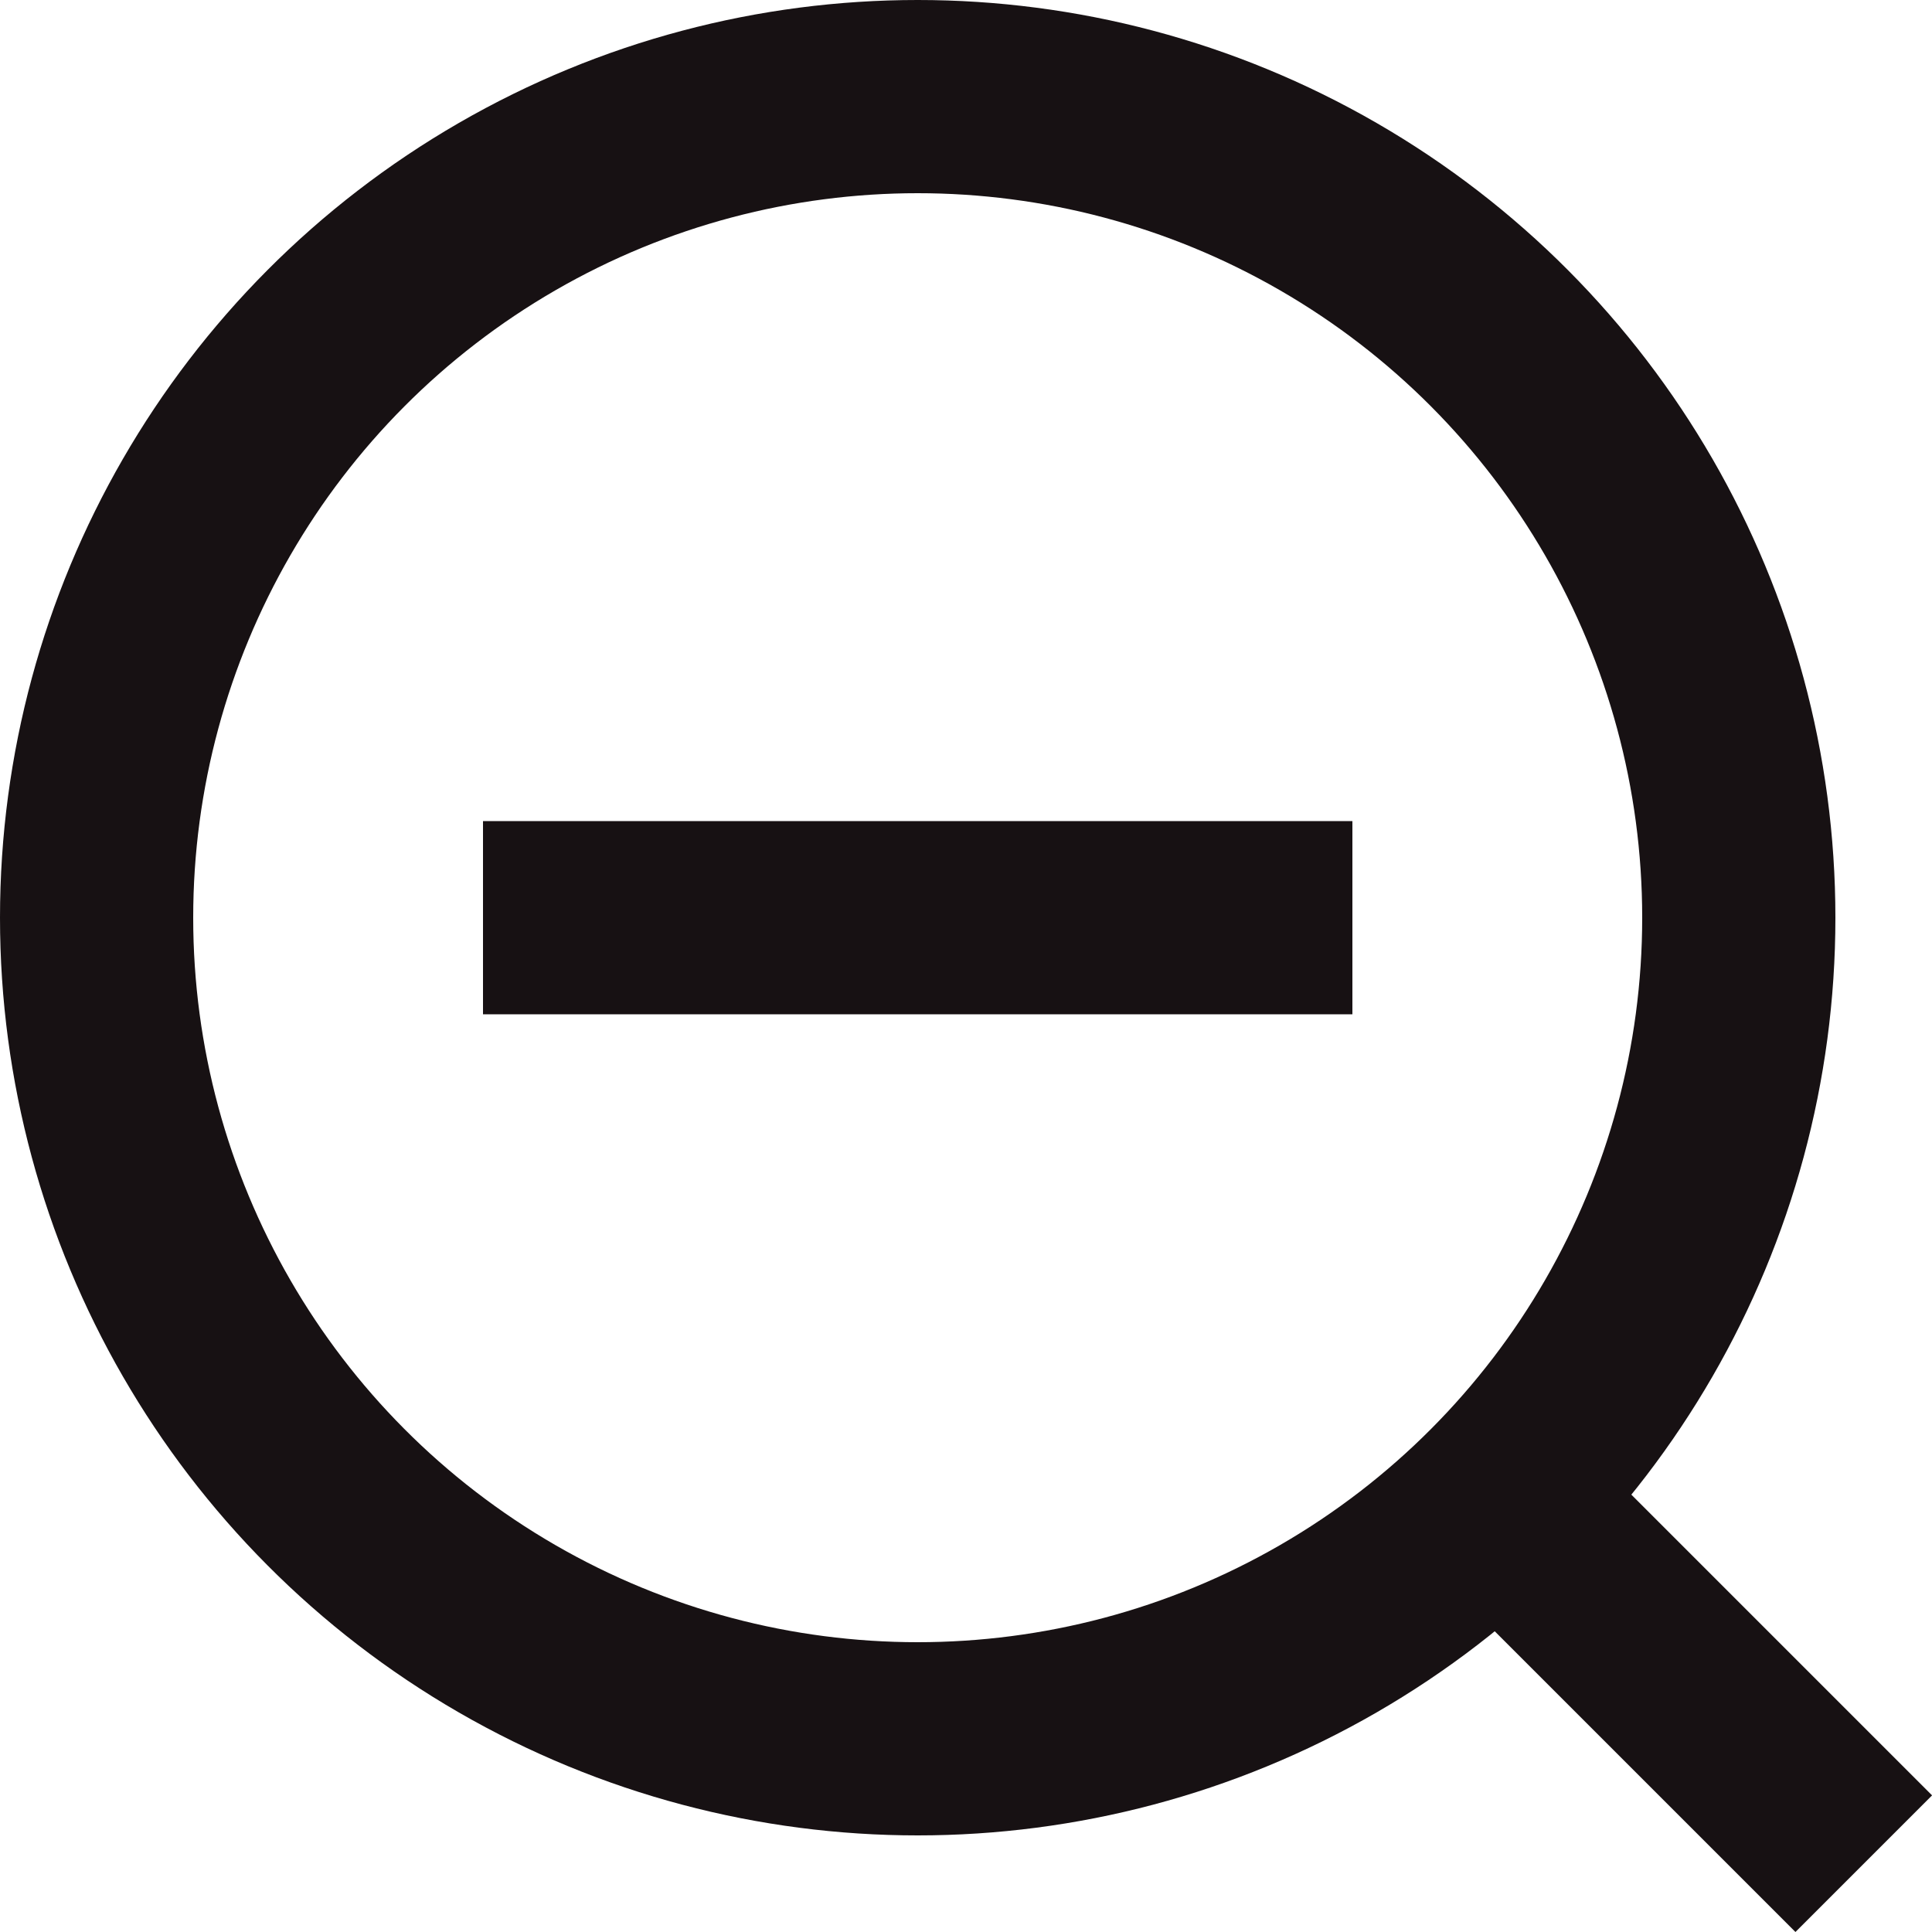
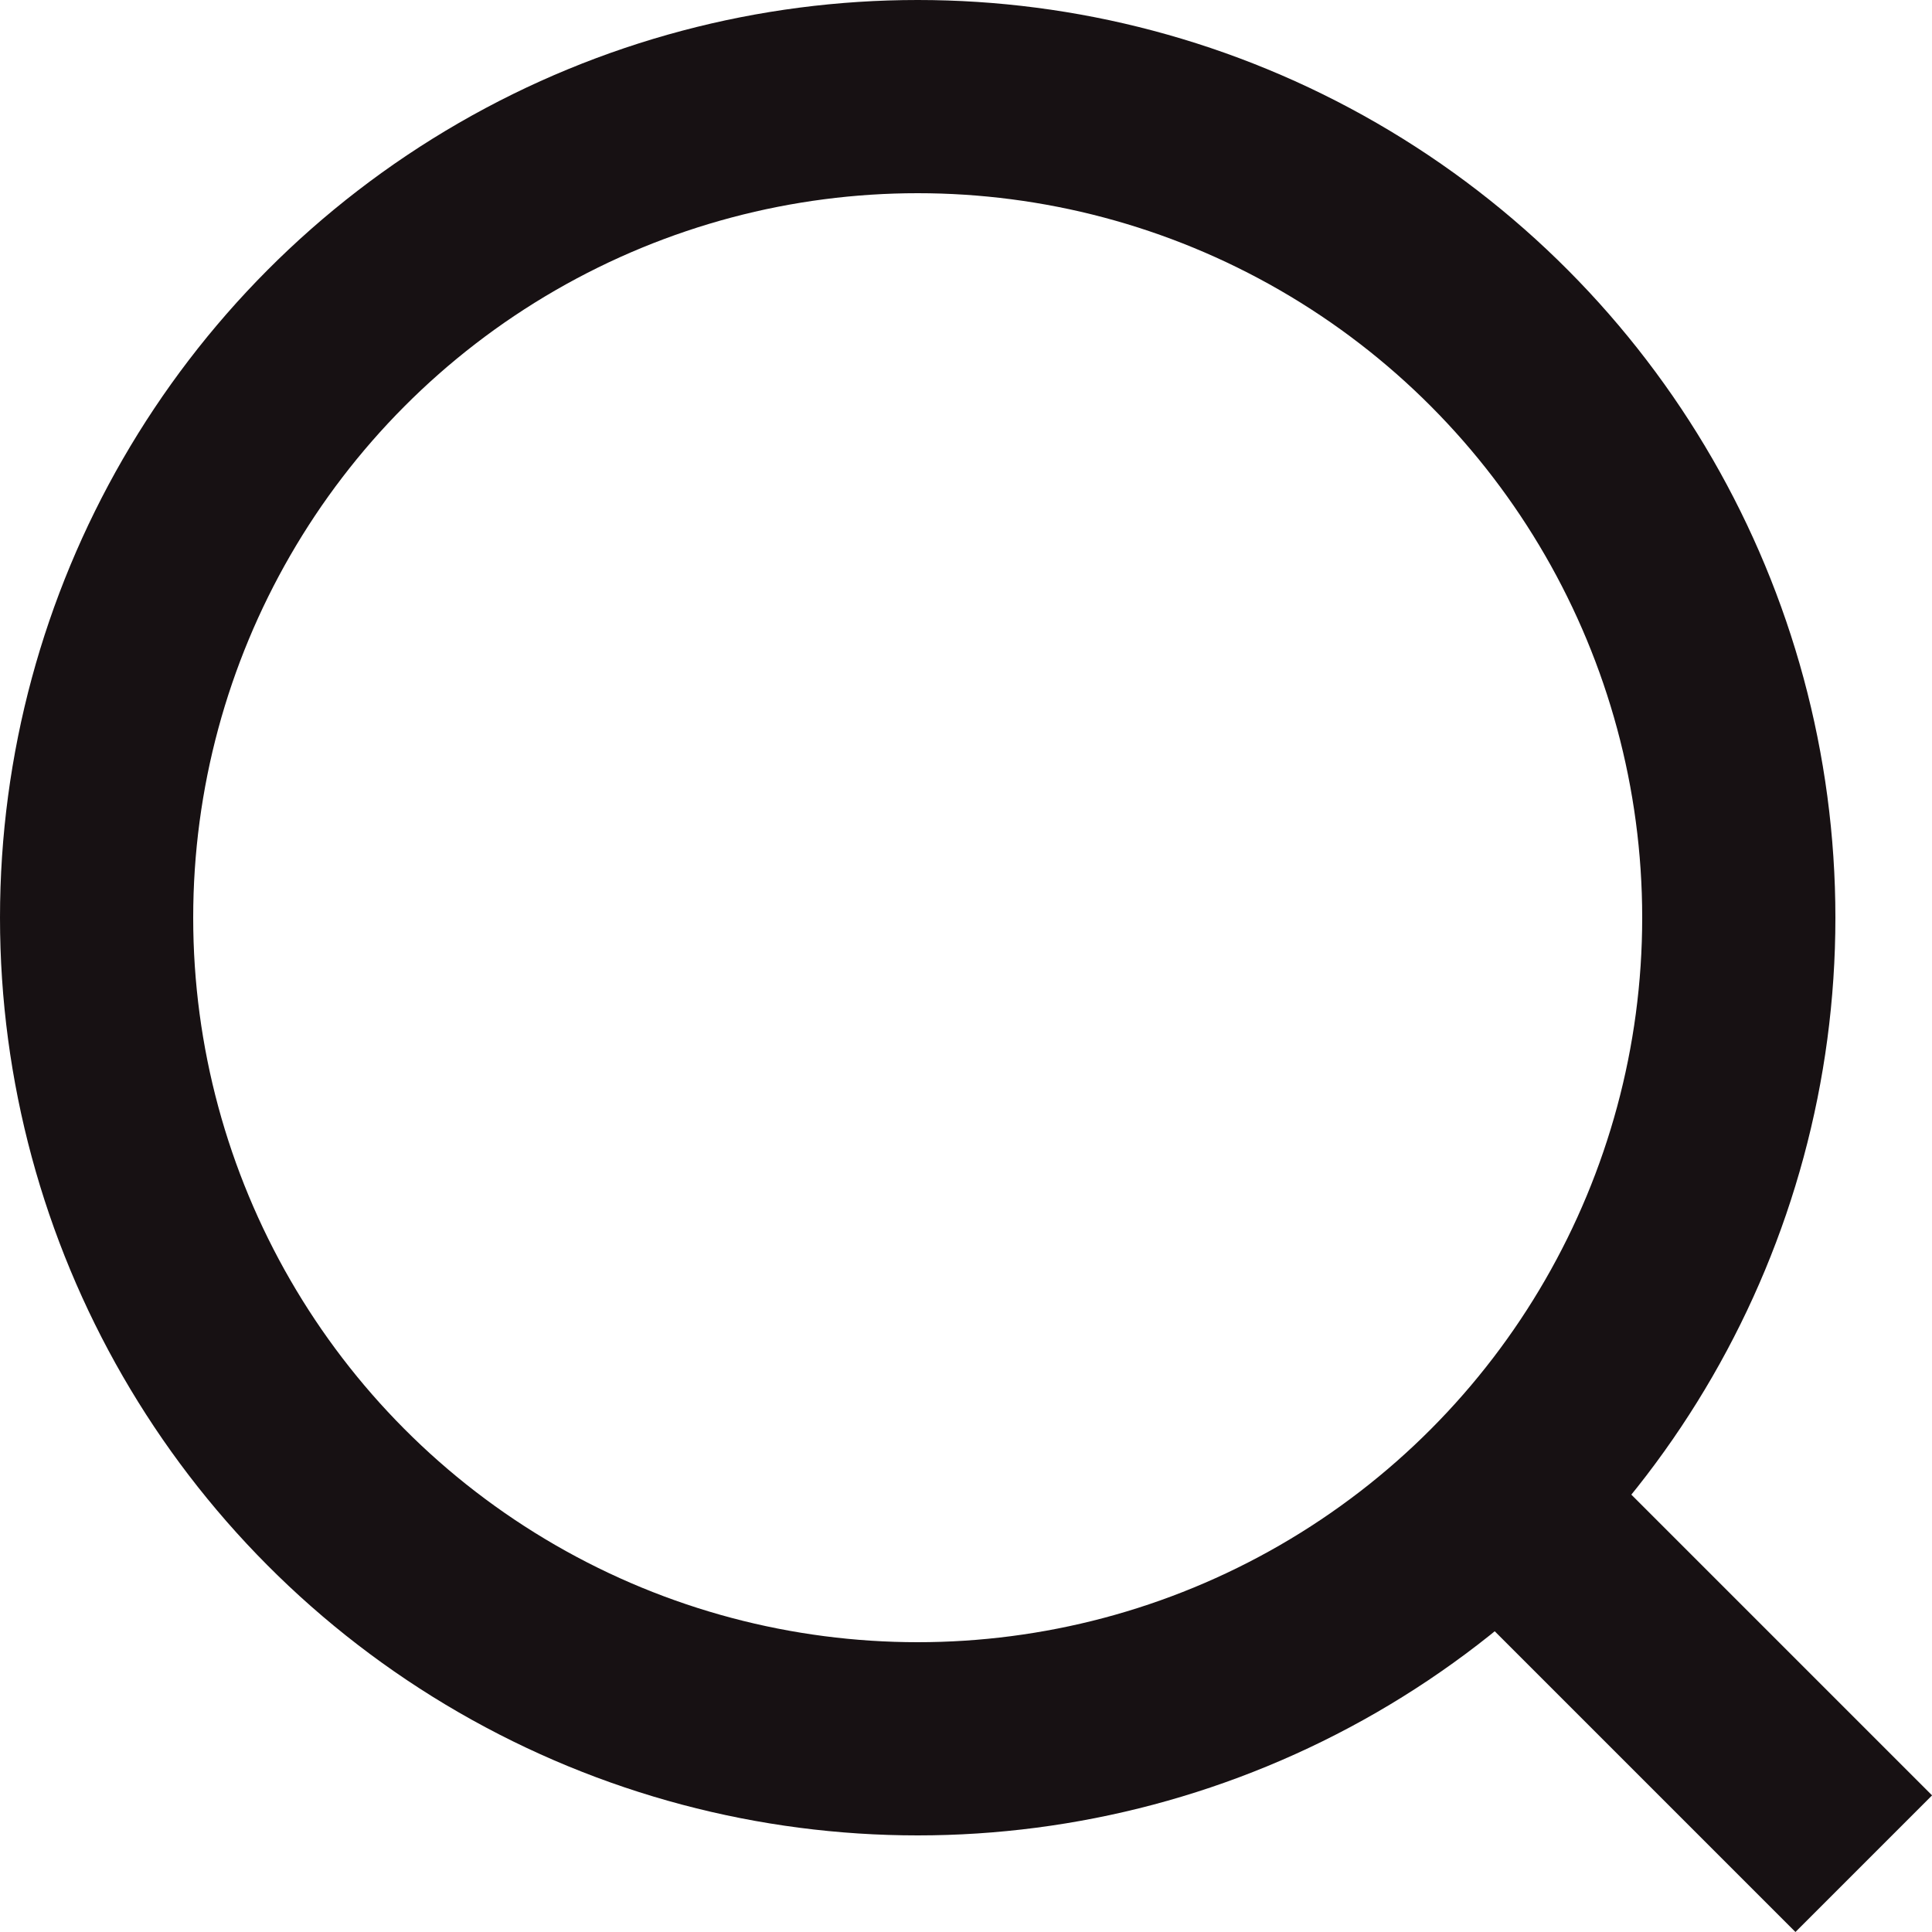
<svg xmlns="http://www.w3.org/2000/svg" width="20" height="20" viewBox="0 0 20 20">
  <g transform="translate(-280 -773)">
    <g transform="translate(280 773)" fill="none" stroke="#171113" stroke-width="2">
      <circle cx="9.5" cy="9.5" r="9.5" stroke="none" />
      <circle cx="9.5" cy="9.5" r="8.5" fill="none" />
    </g>
    <rect width="6" height="2" transform="translate(295.758 787.343) rotate(45)" fill="#171113" />
-     <rect width="9" height="2" transform="translate(285 781.5)" fill="#171113" />
  </g>
</svg>